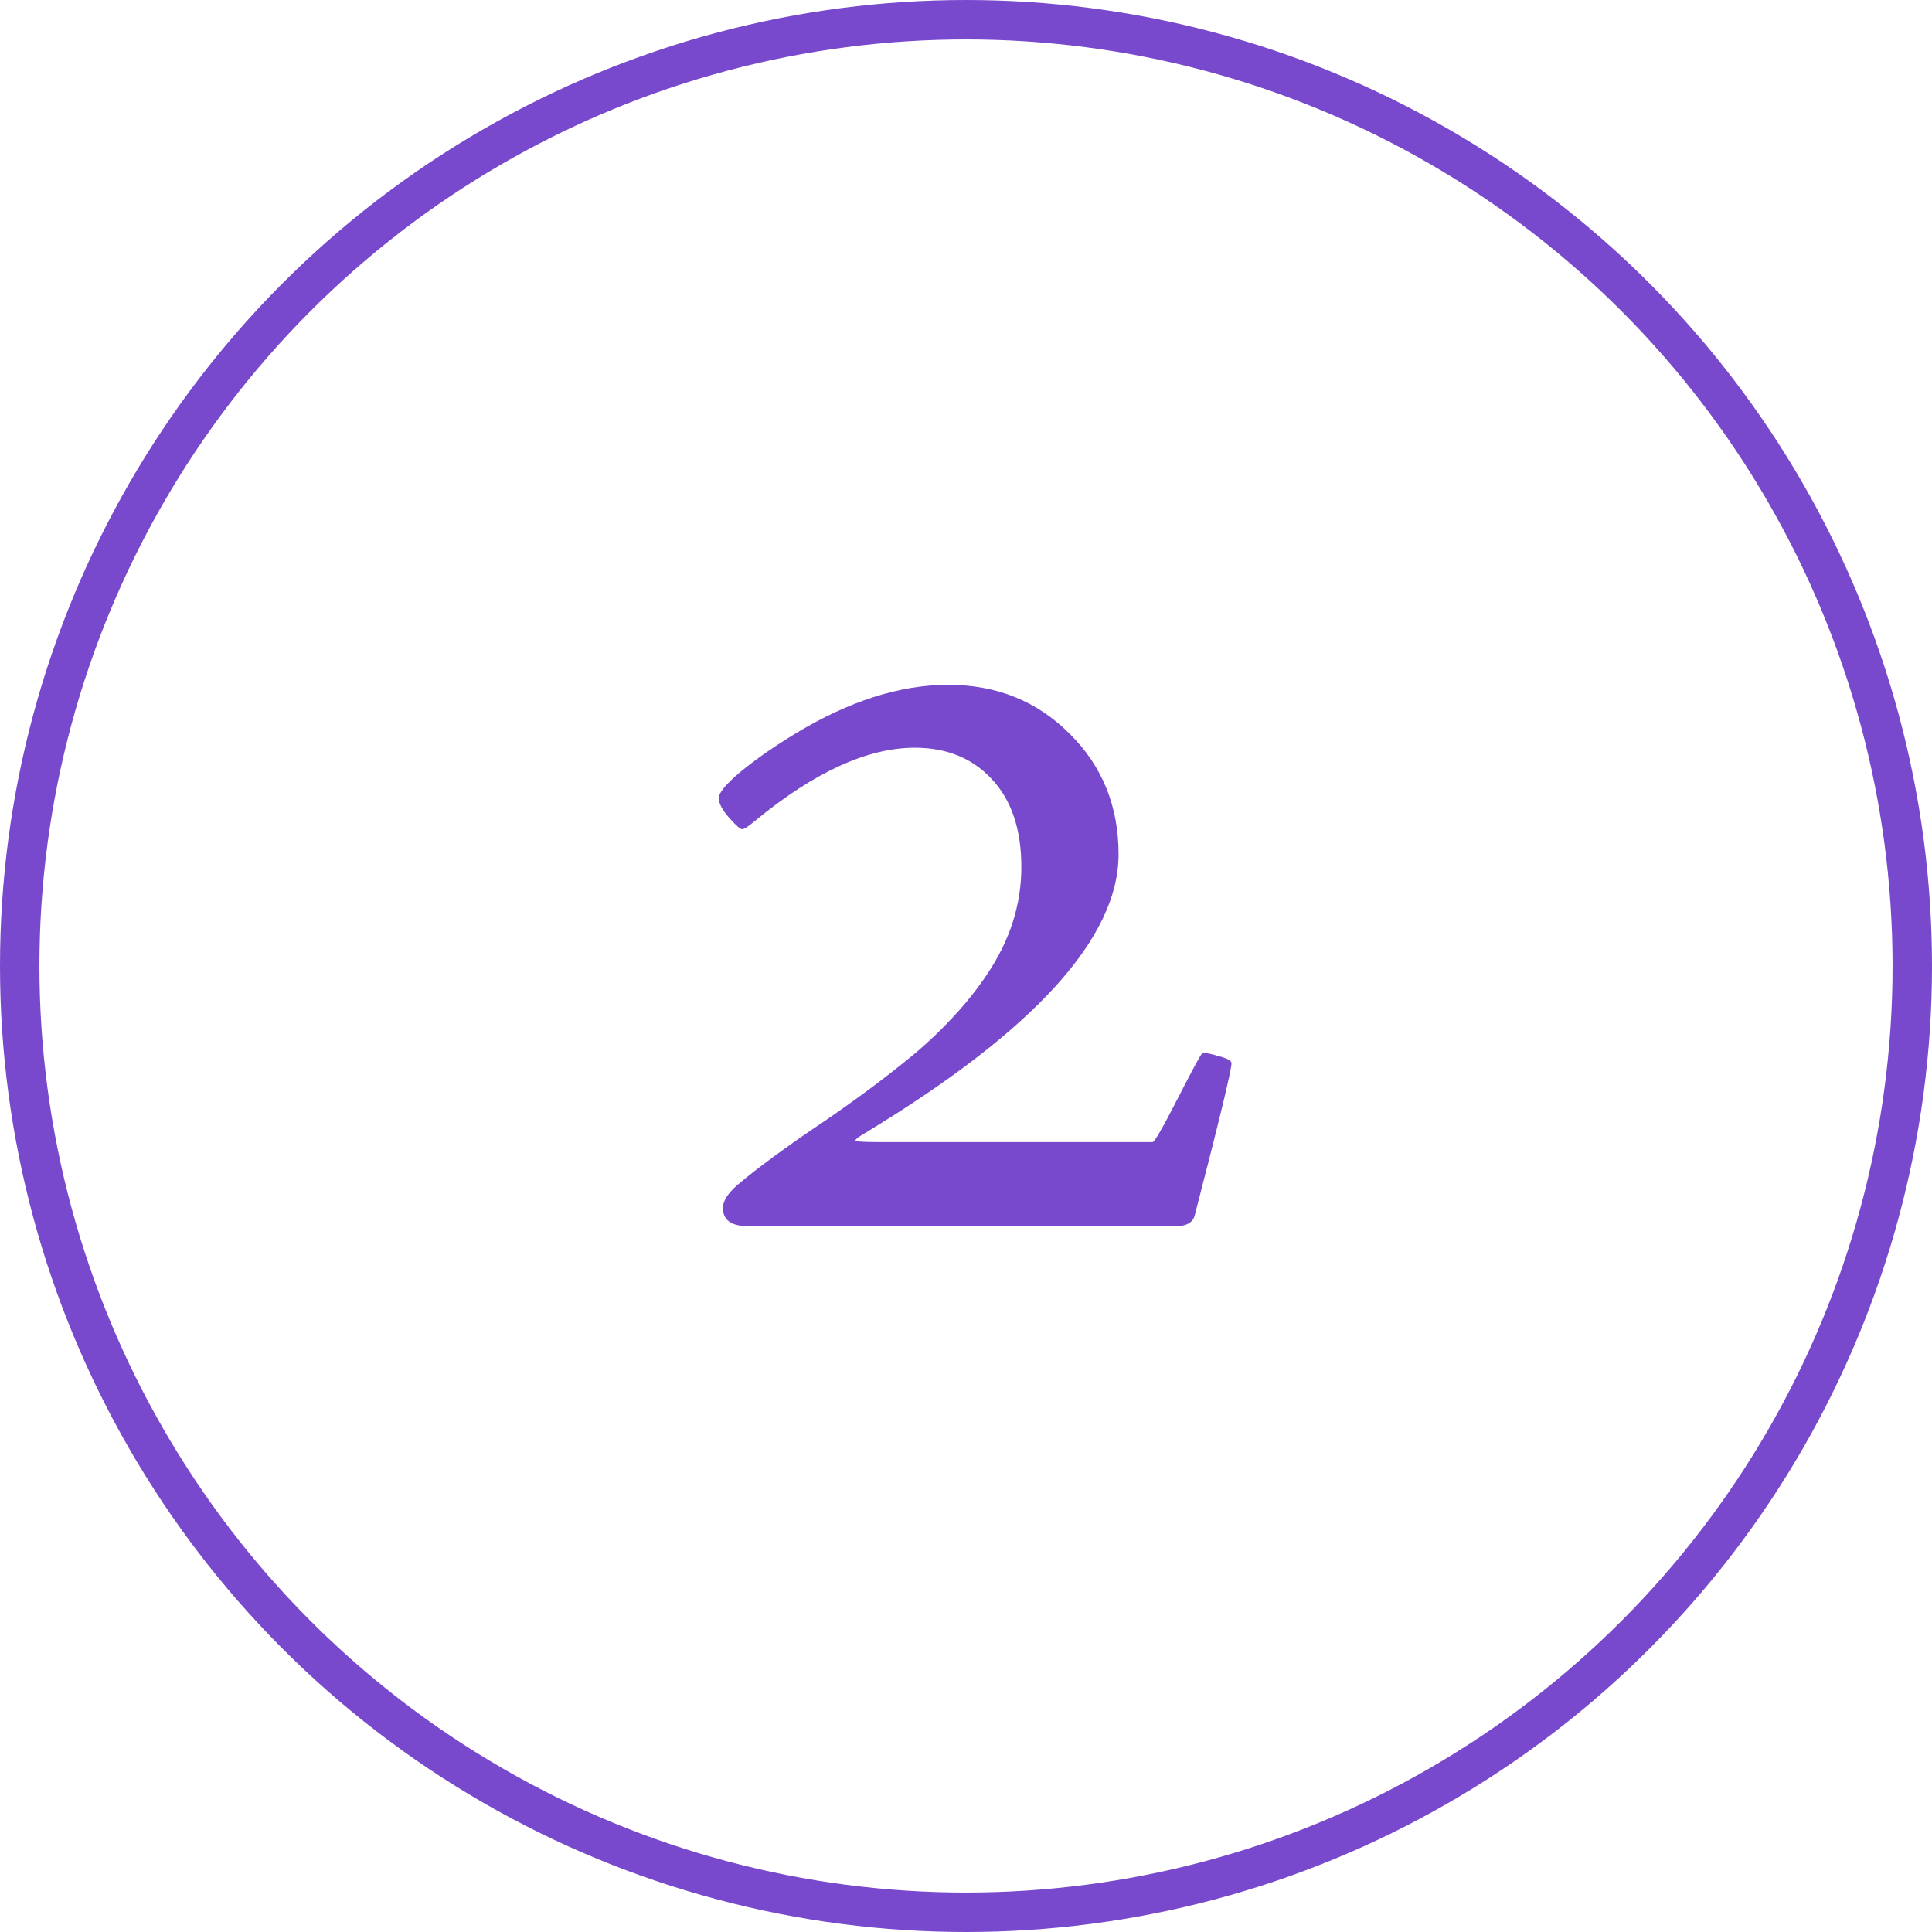
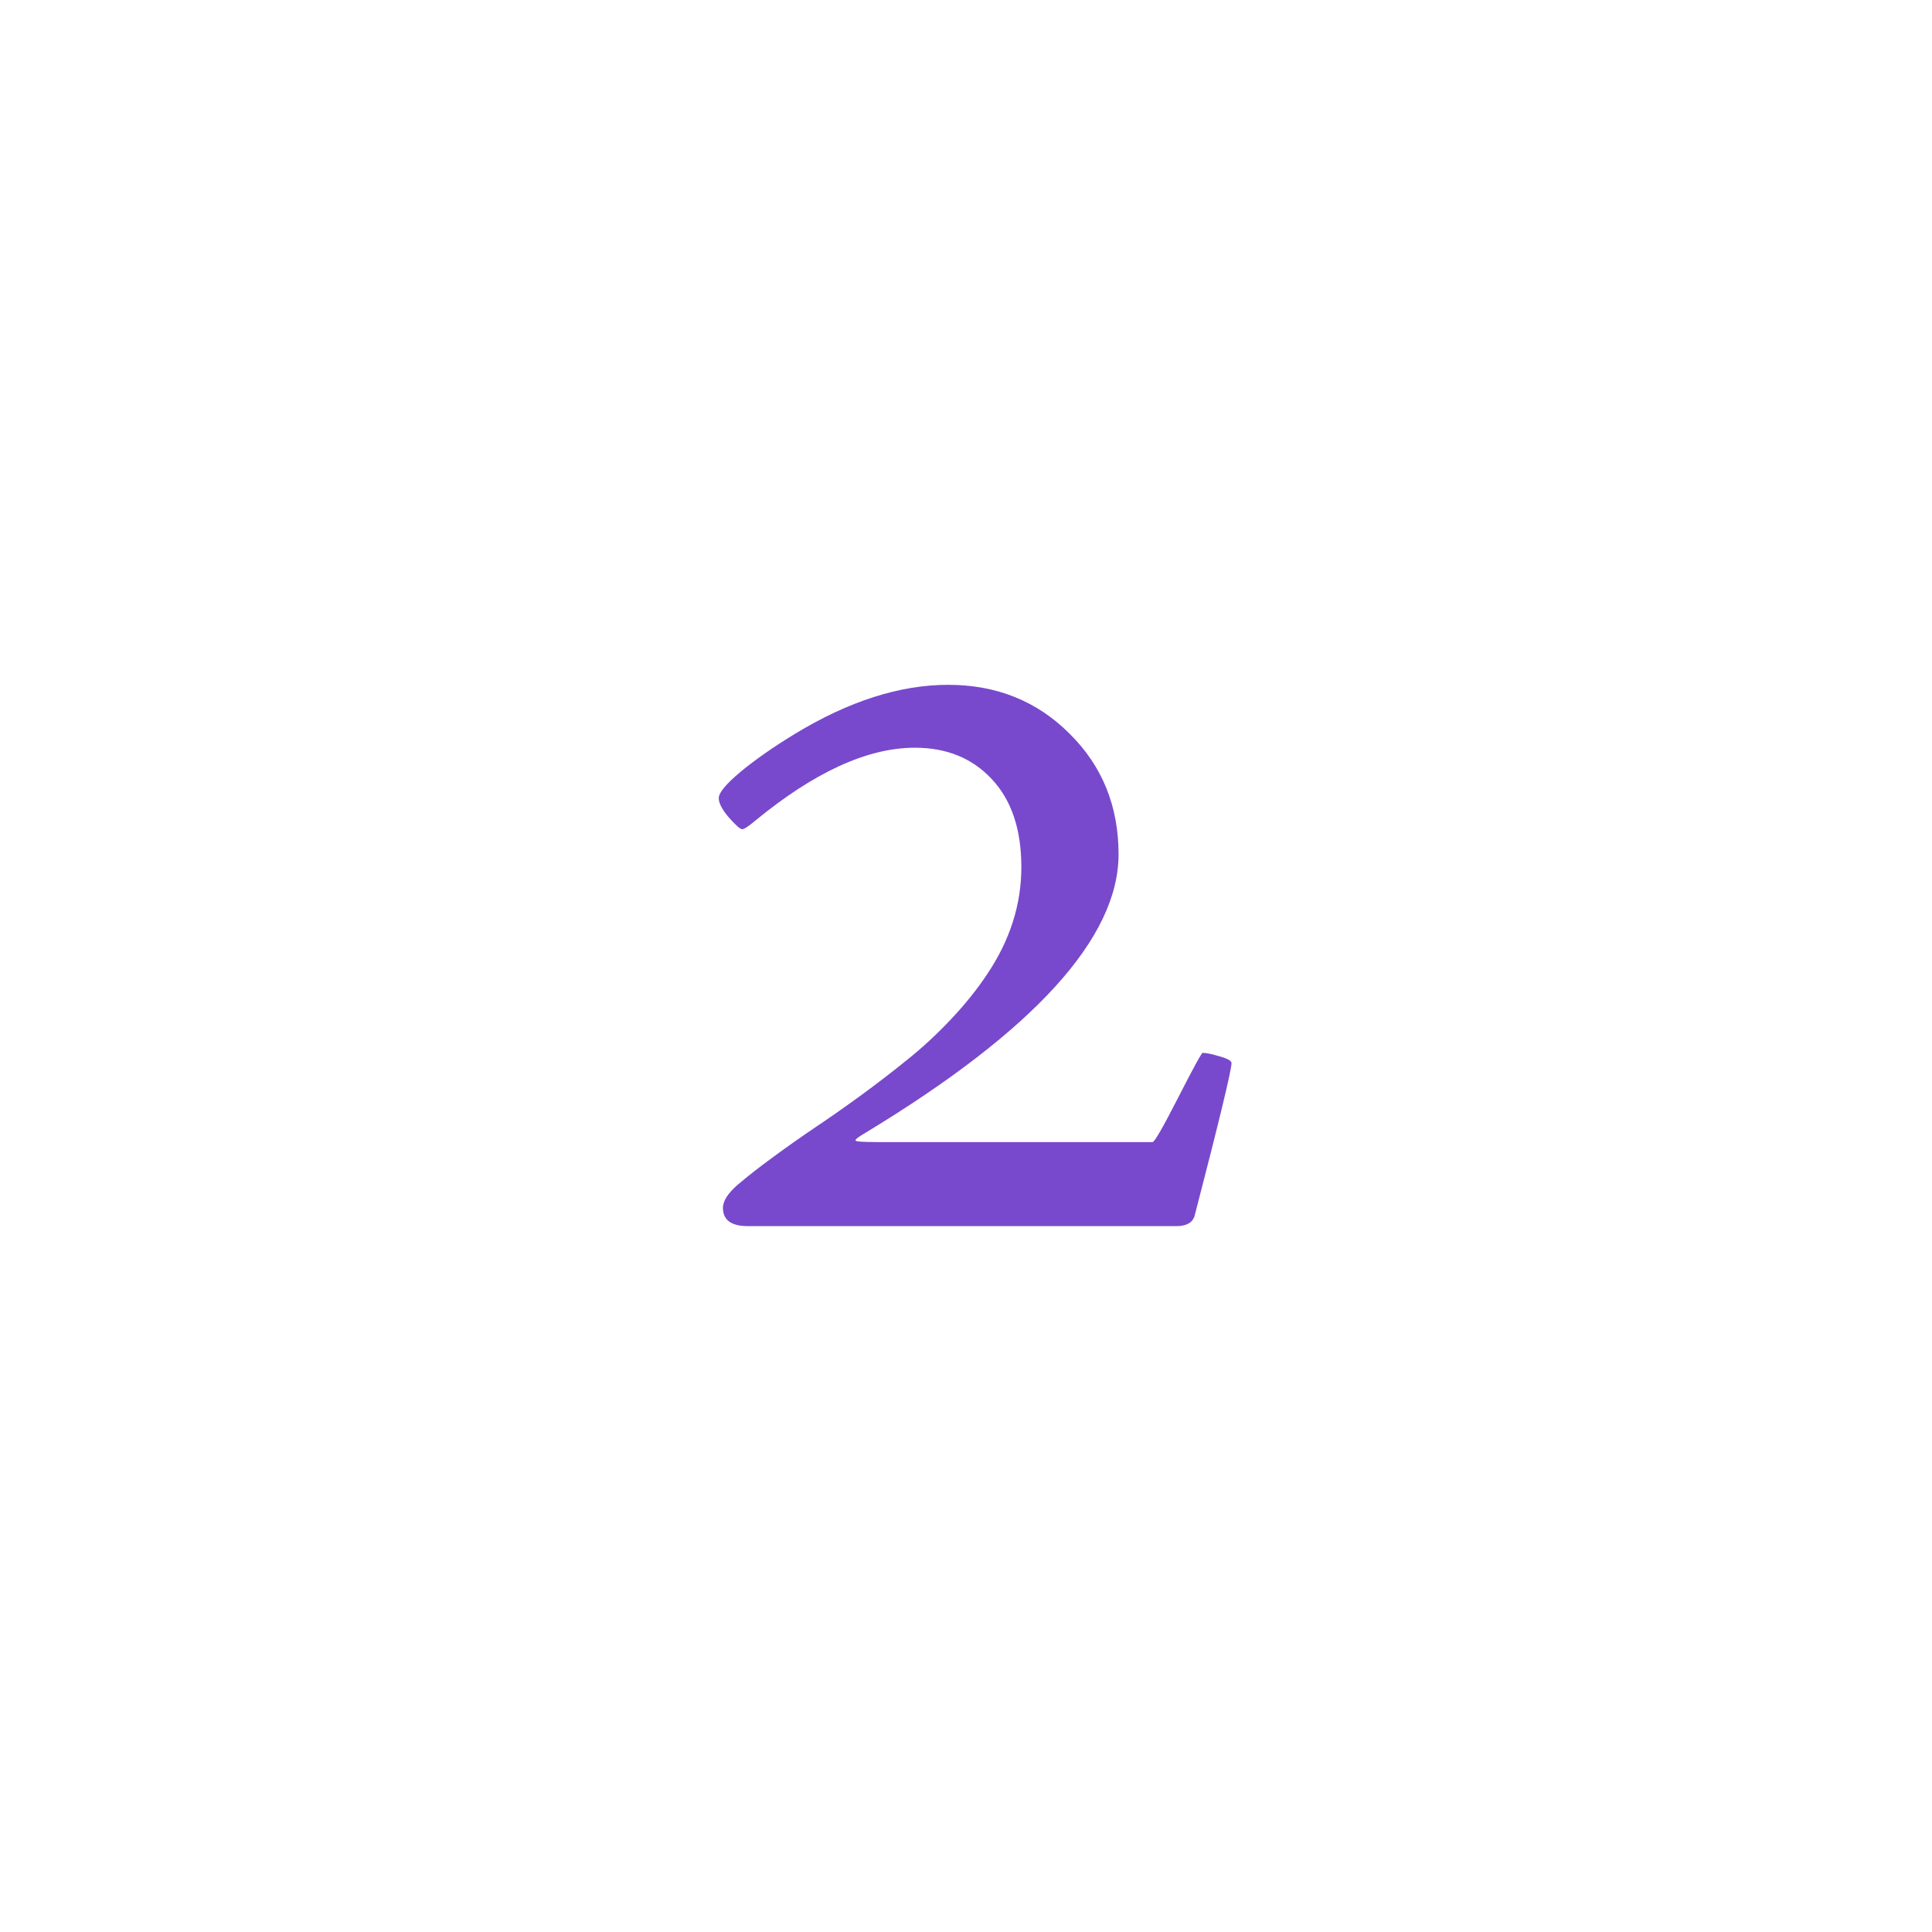
<svg xmlns="http://www.w3.org/2000/svg" width="147" height="147" viewBox="0 0 147 147" fill="none">
-   <circle cx="73.5" cy="73.5" r="72" stroke="#7849CC" stroke-width="3" />
  <path d="M56.91 93.293C55.641 93.293 55.006 92.829 55.006 91.901C55.006 91.38 55.38 90.795 56.129 90.144C56.894 89.493 57.789 88.793 58.815 88.044C59.856 87.279 60.906 86.538 61.964 85.822C63.038 85.106 64.202 84.292 65.455 83.381C66.725 82.453 67.921 81.534 69.044 80.622C70.183 79.711 71.29 78.685 72.364 77.546C73.439 76.407 74.358 75.259 75.123 74.103C76.848 71.532 77.711 68.822 77.711 65.974C77.711 63.109 76.962 60.879 75.465 59.284C73.984 57.689 72.031 56.892 69.606 56.892C66.008 56.892 61.956 58.747 57.447 62.458C56.943 62.881 56.617 63.093 56.471 63.093C56.324 63.093 55.991 62.8 55.47 62.214C54.949 61.612 54.688 61.115 54.688 60.725C54.688 60.318 55.242 59.65 56.349 58.723C57.472 57.795 58.847 56.835 60.475 55.842C64.576 53.352 68.466 52.106 72.144 52.106C75.823 52.106 78.899 53.343 81.373 55.817C83.863 58.275 85.108 61.335 85.108 64.997C85.108 71.345 78.704 78.4 65.894 86.164C65.357 86.473 65.089 86.677 65.089 86.774C65.089 86.856 65.659 86.897 66.798 86.897H87.696C87.843 86.897 88.494 85.765 89.649 83.503C90.805 81.241 91.424 80.109 91.505 80.109C91.782 80.109 92.213 80.199 92.799 80.378C93.401 80.541 93.702 80.712 93.702 80.891C93.702 81.412 92.766 85.285 90.894 92.512C90.732 93.033 90.268 93.293 89.503 93.293H56.91Z" fill="#7849CC" />
</svg>